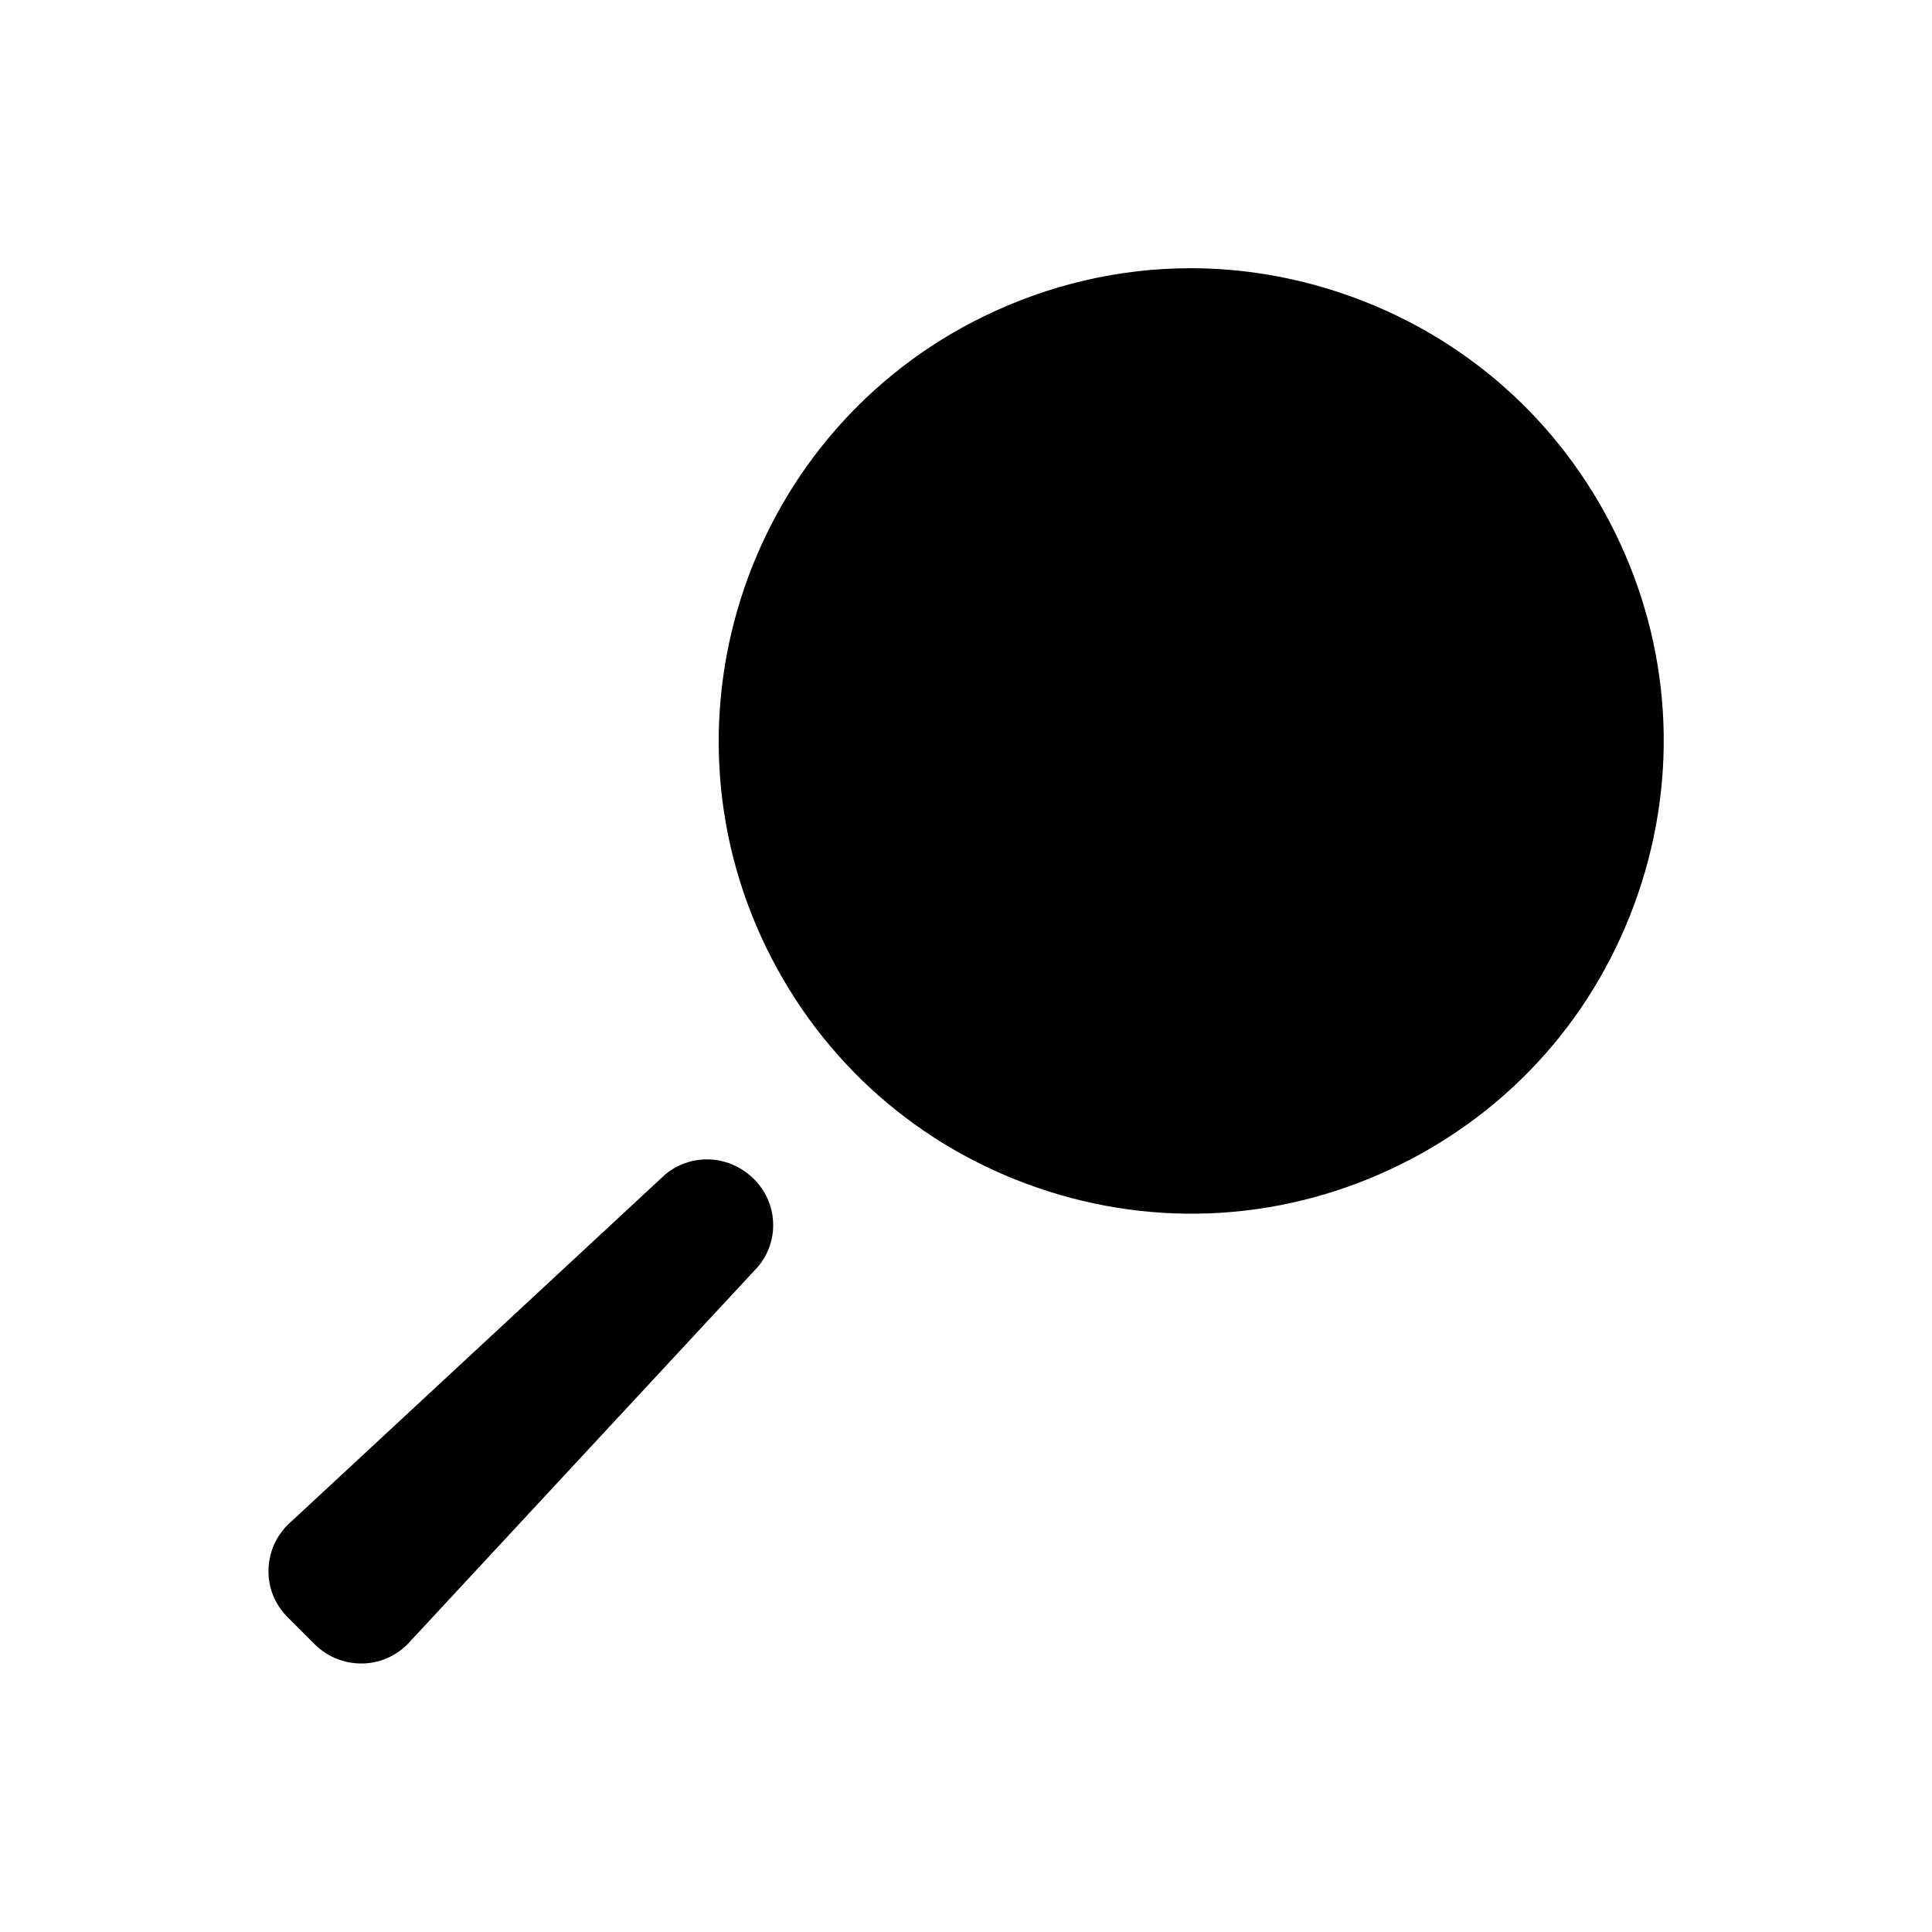
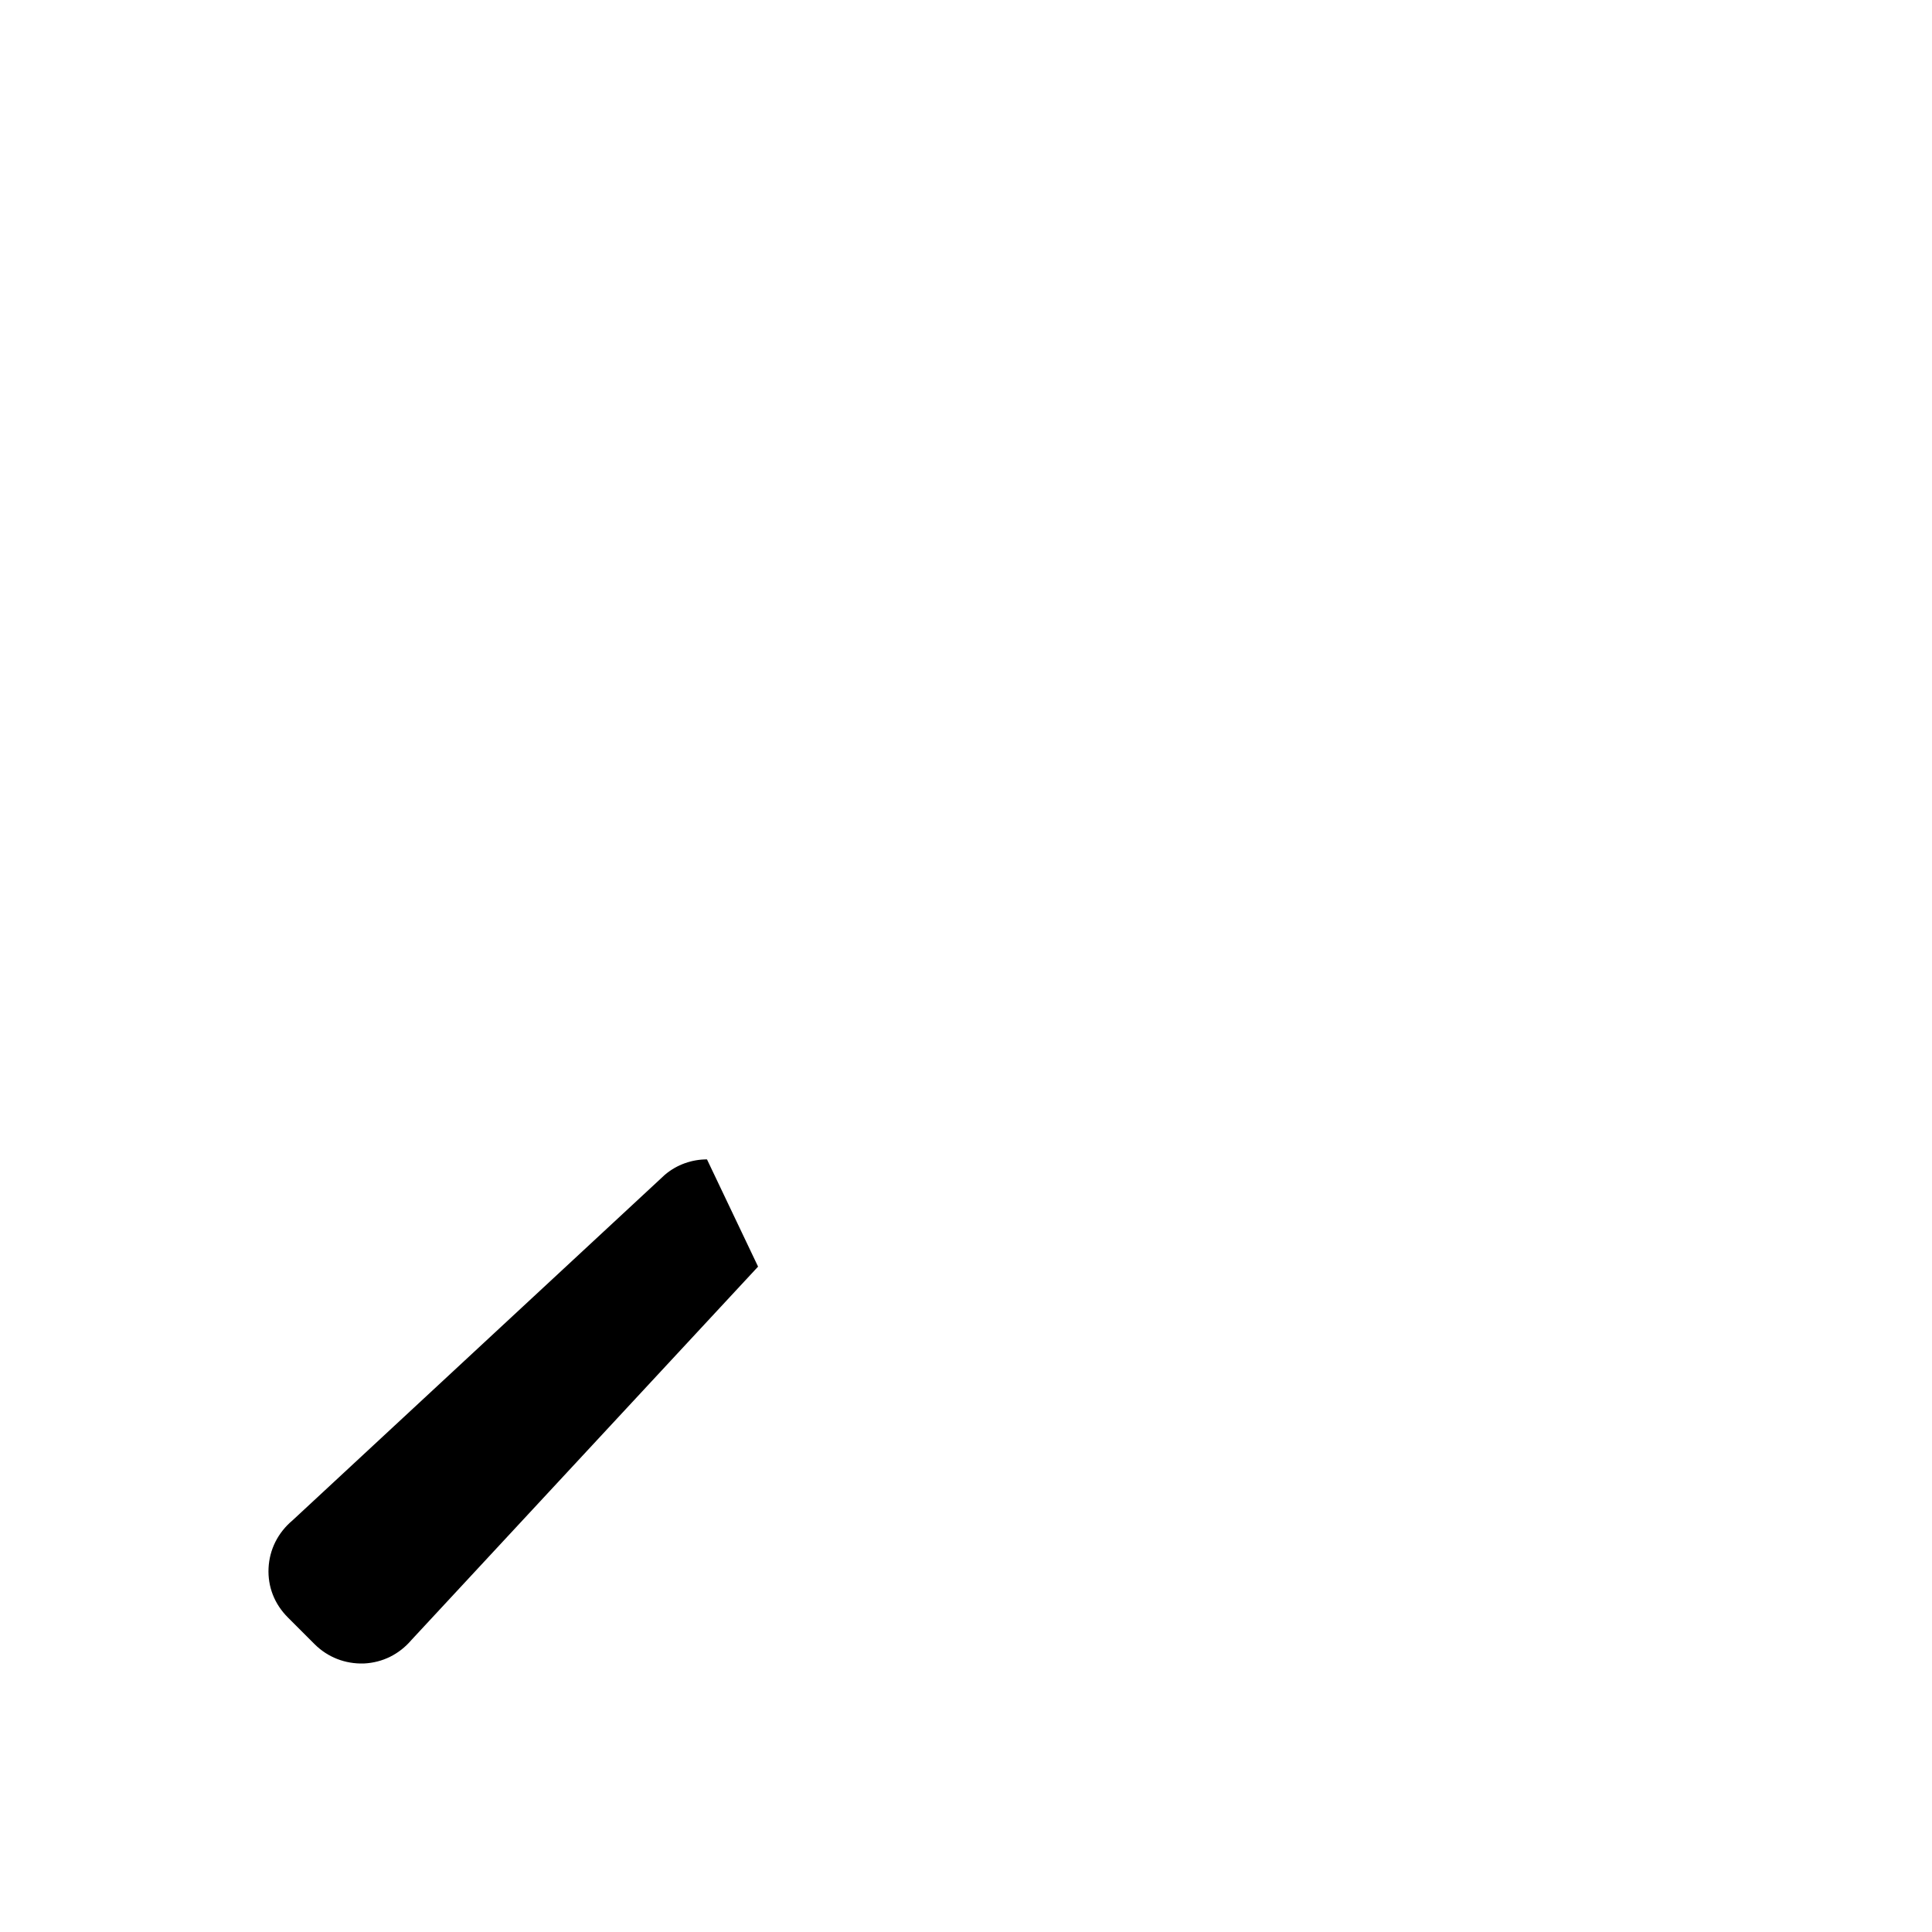
<svg xmlns="http://www.w3.org/2000/svg" fill="#000000" width="800px" height="800px" version="1.1" viewBox="144 144 512 512">
  <g>
-     <path d="m331.36 451.25c-3.938 0-7.949 1.34-11.18 4.094l-98.637 91.551c-3.938 3.305-6.141 7.793-6.375 12.676-0.234 4.961 1.574 9.523 5.117 13.066l7.086 7.086c3.465 3.465 8.109 5.273 13.066 5.117 4.961-0.234 9.367-2.441 12.594-6.219l91.867-98.953c5.746-6.848 5.273-16.926-1.18-23.301-3.465-3.387-7.953-5.117-12.359-5.117z" />
-     <path d="m419.05 458.8c31.645 10.863 65.574 8.738 95.645-5.984 30.07-14.719 52.508-40.227 63.371-71.871 10.863-31.645 8.738-65.574-5.984-95.645-14.719-29.992-40.227-52.508-71.871-63.371-13.305-4.566-27-6.848-40.699-6.848-18.812 0-37.551 4.328-54.945 12.832-61.953 30.309-87.695 105.48-57.387 167.44 14.723 30.074 40.227 52.586 71.871 63.449z" />
+     <path d="m331.36 451.25c-3.938 0-7.949 1.34-11.18 4.094l-98.637 91.551c-3.938 3.305-6.141 7.793-6.375 12.676-0.234 4.961 1.574 9.523 5.117 13.066l7.086 7.086c3.465 3.465 8.109 5.273 13.066 5.117 4.961-0.234 9.367-2.441 12.594-6.219l91.867-98.953z" />
  </g>
</svg>